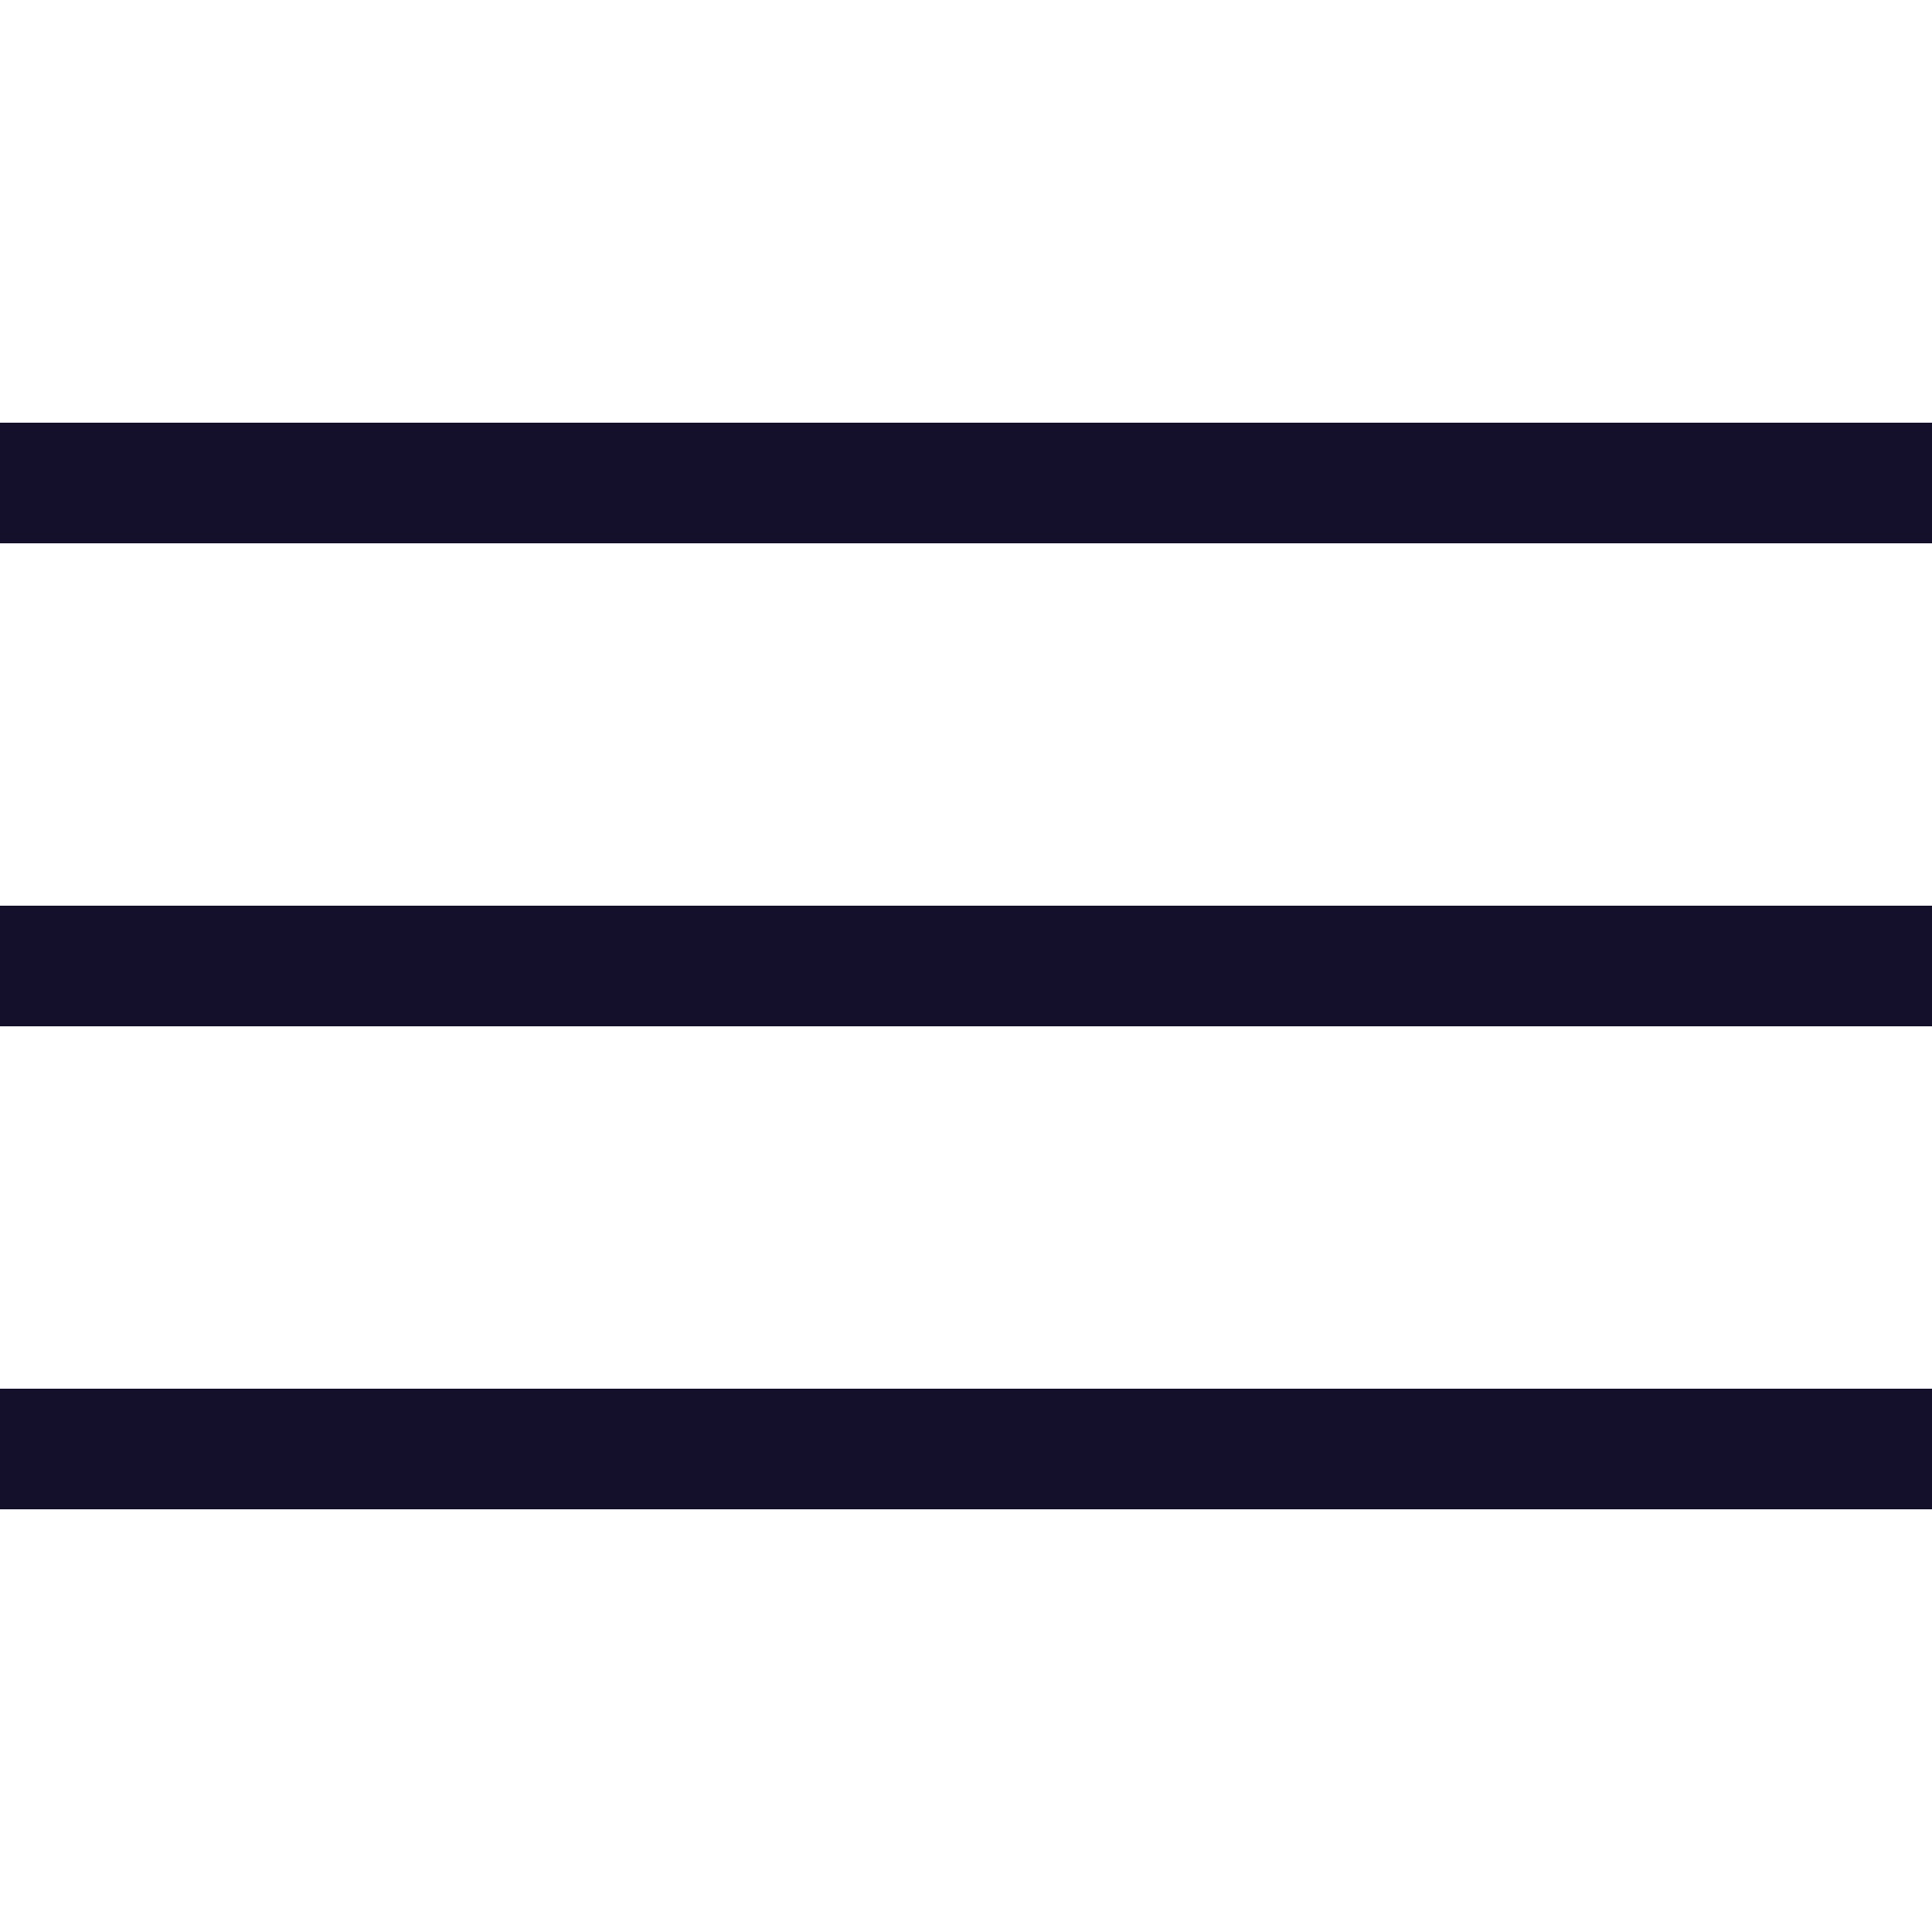
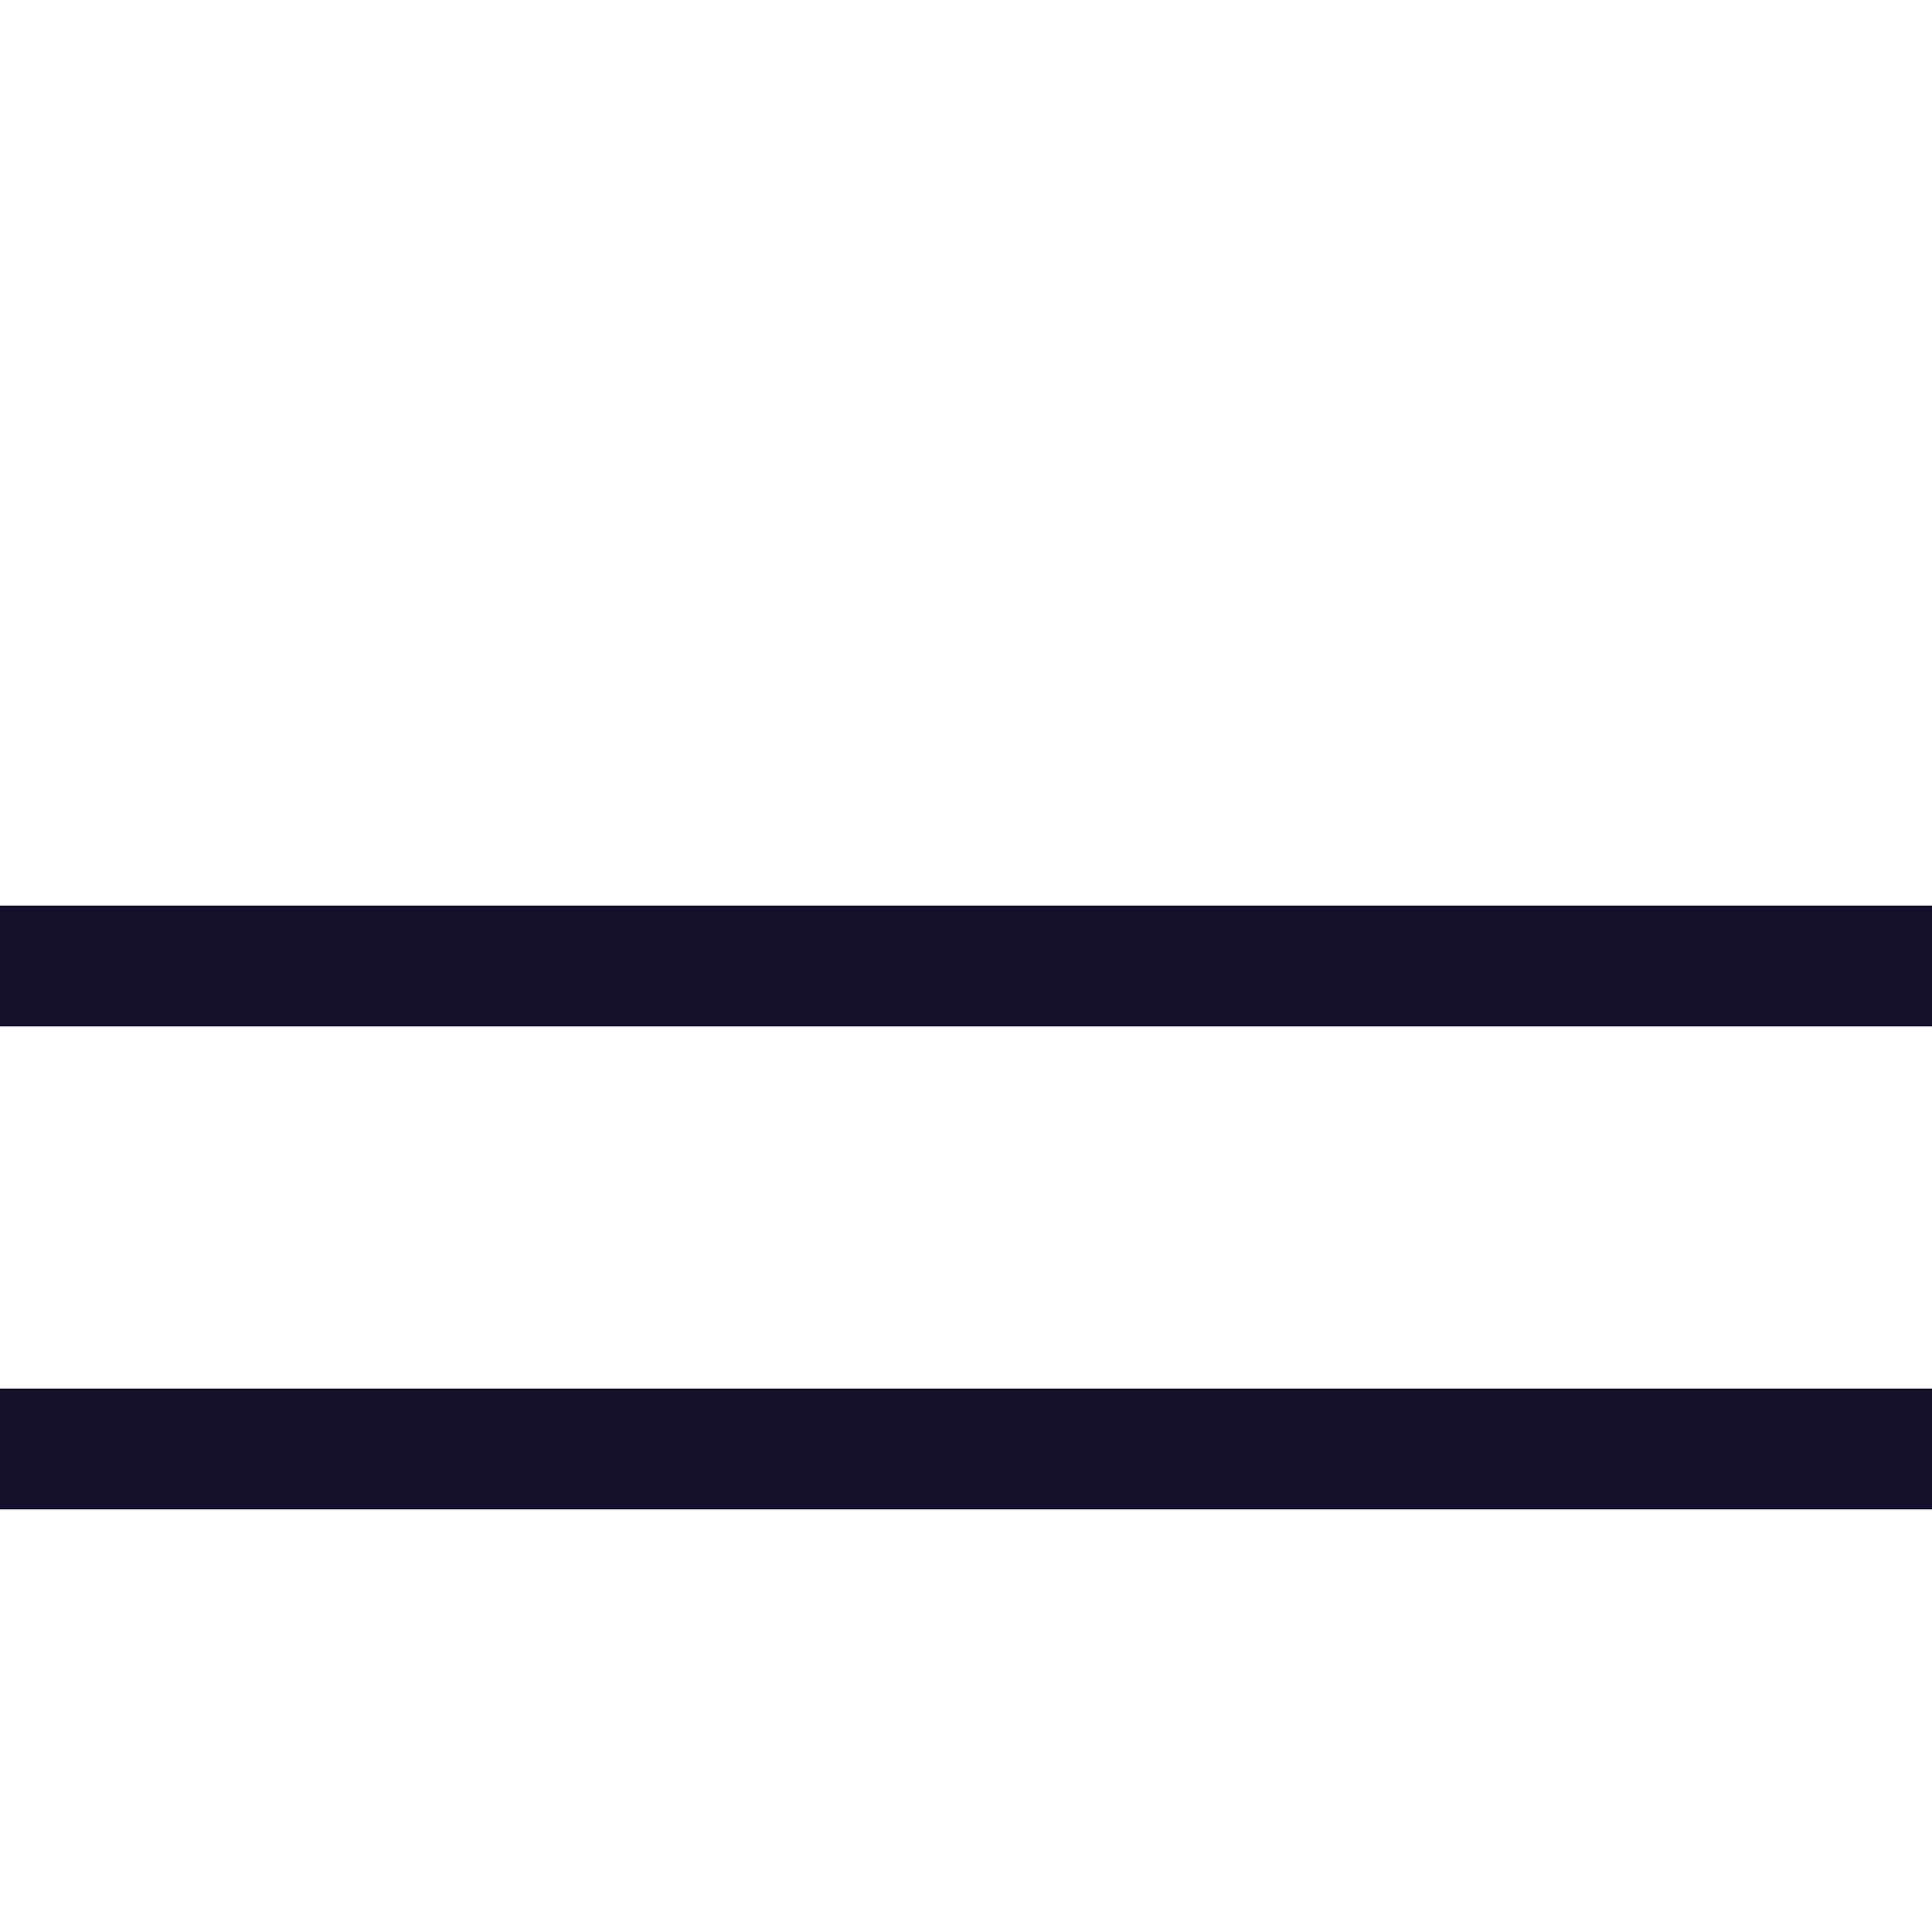
<svg xmlns="http://www.w3.org/2000/svg" width="16" height="16" viewBox="0 0 16 16" fill="none">
  <desc> Created with Pixso. </desc>
  <defs />
  <rect id="фрейм 1" width="16" height="16" fill="#140F2A" fill-opacity="0" />
  <rect id="Прямоугольник 1" y="11.5" width="16" height="1" fill="#140F2A" fill-opacity="1" />
  <rect id="Прямоугольник 1" y="7.5" width="16" height="1" fill="#140F2A" fill-opacity="1" />
-   <rect id="Прямоугольник 1" y="3.5" width="16" height="1" fill="#140F2A" fill-opacity="1" />
</svg>